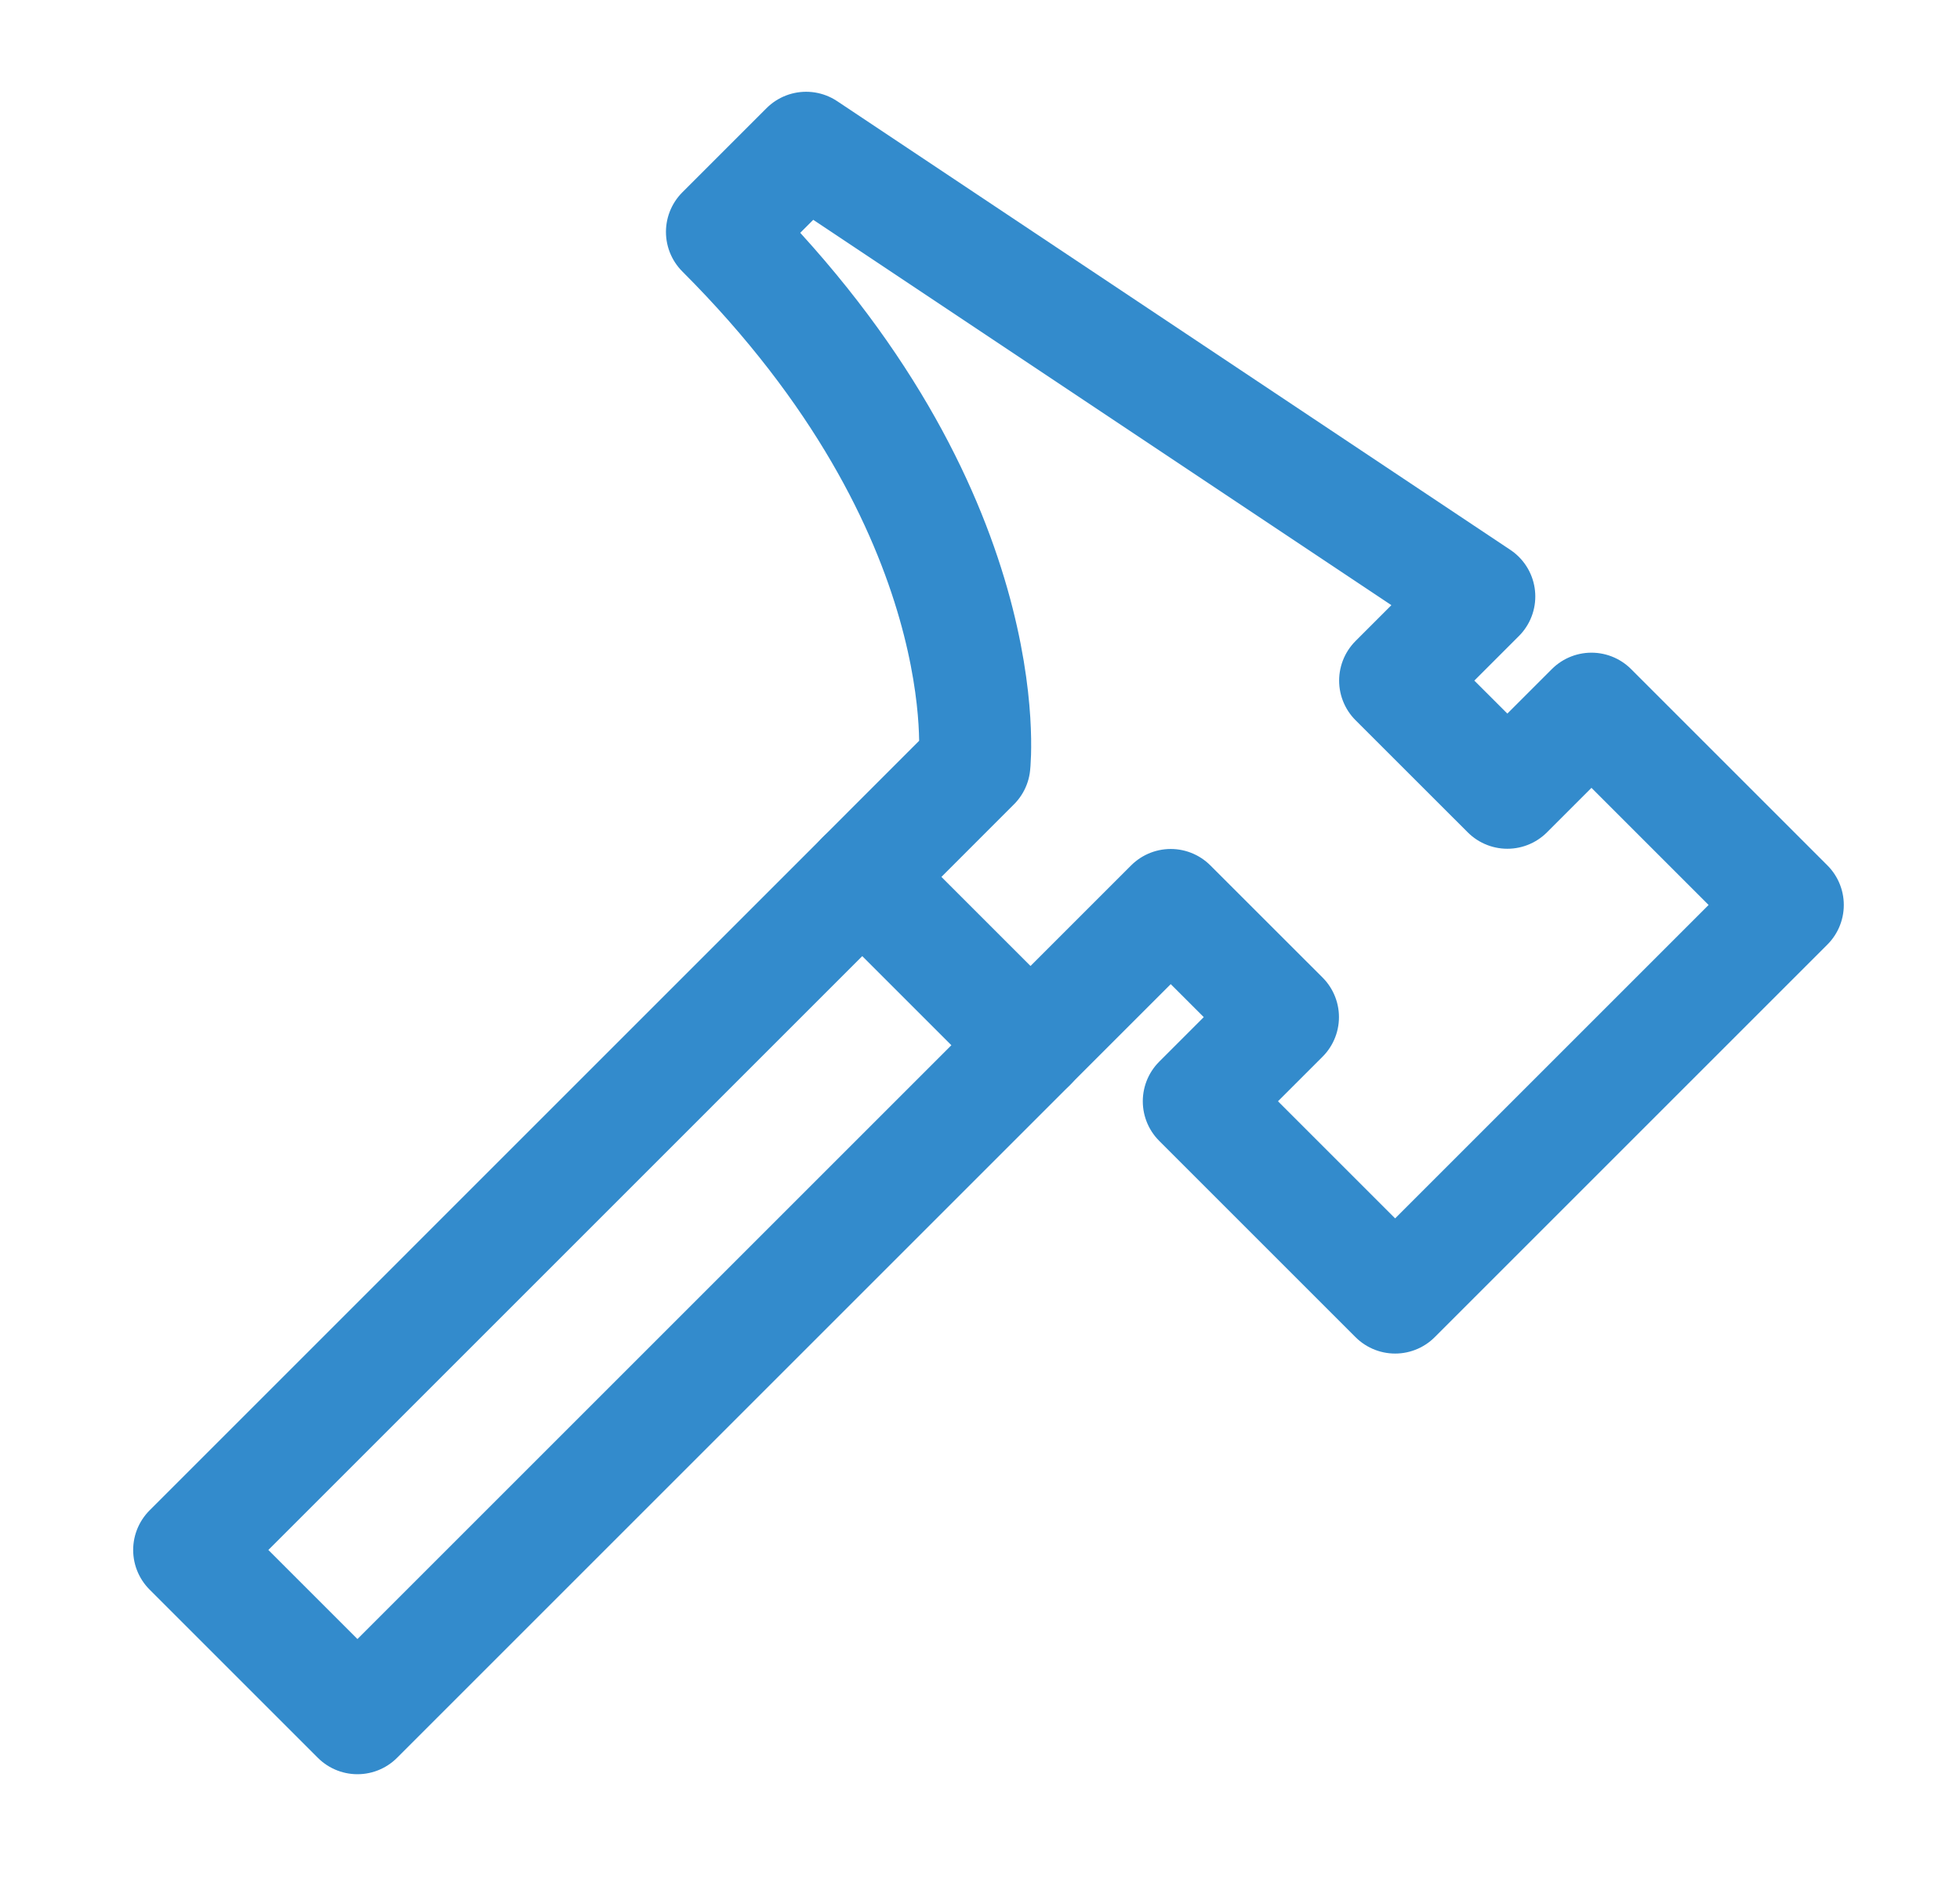
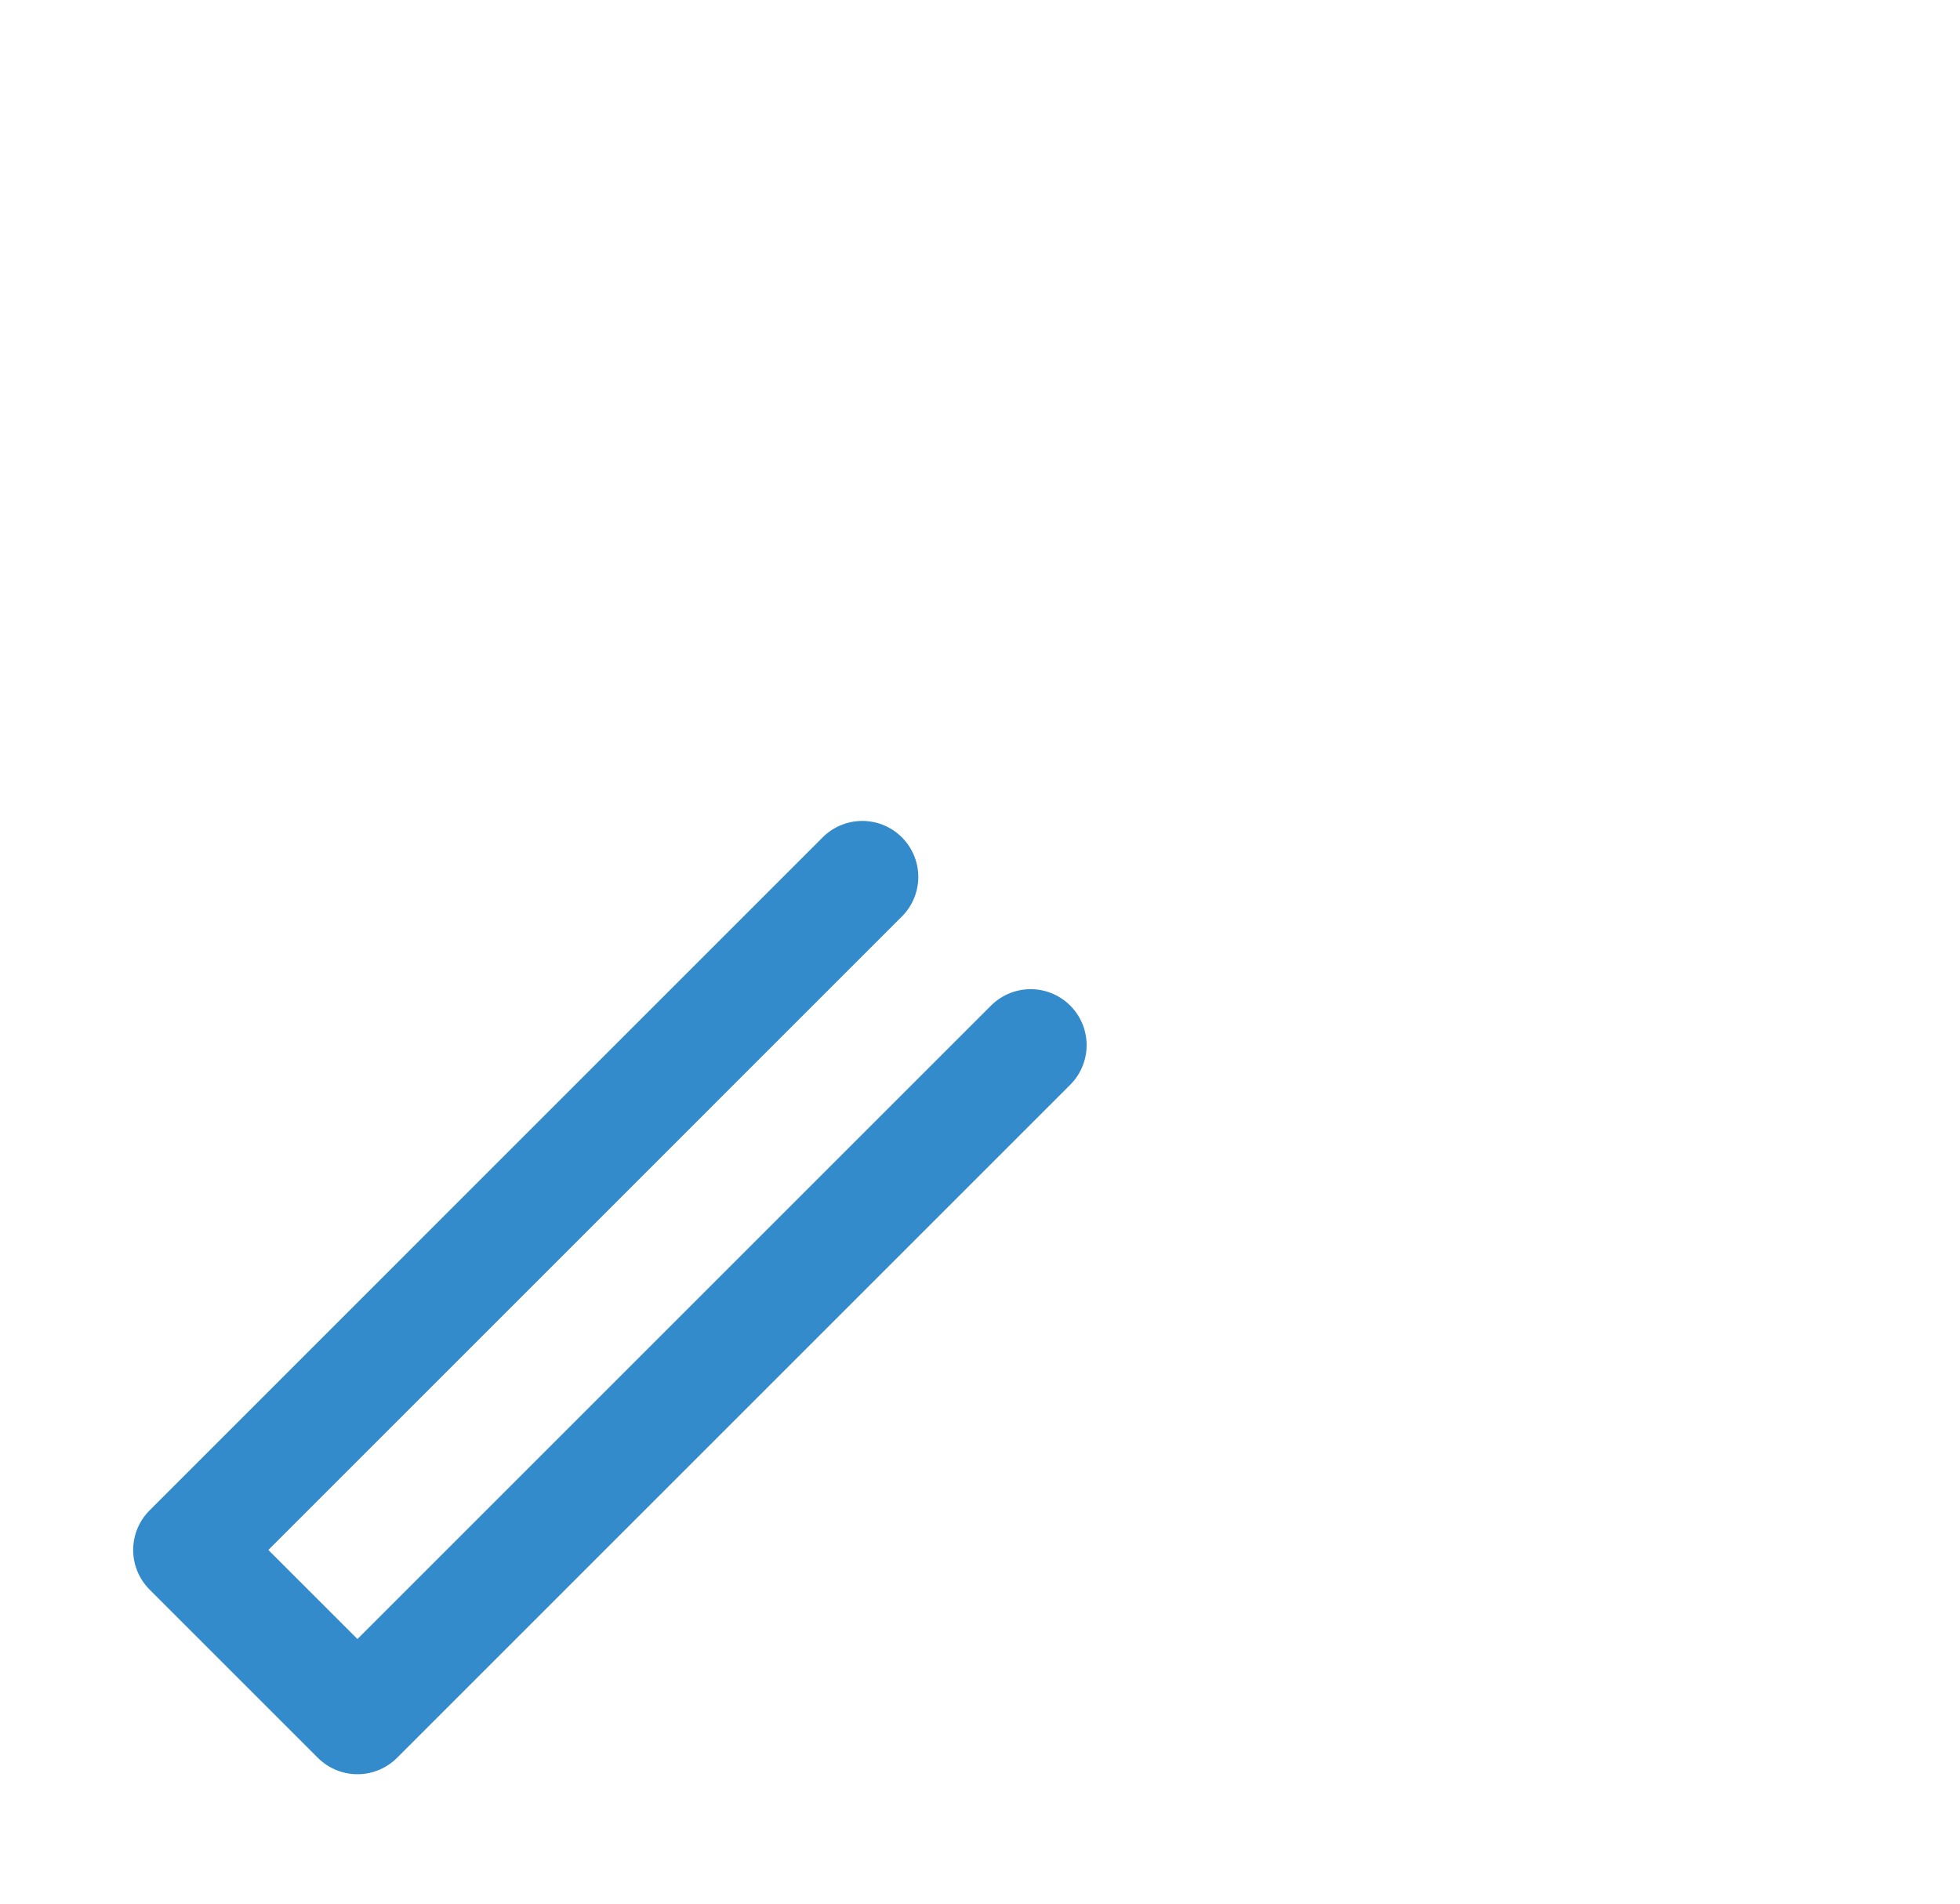
<svg xmlns="http://www.w3.org/2000/svg" width="35" height="34" viewBox="0 0 35 34" fill="none">
  <path d="M15.398 15.662L3.378 27.683L6.383 30.688L18.404 18.667" stroke="#338BCC" stroke-width="2" stroke-linecap="round" stroke-linejoin="round" />
-   <path d="M15.397 15.662L17.4 13.658C17.4 13.658 17.901 9.151 12.892 4.142L14.395 2.639L26.416 10.653L24.913 12.156L26.917 14.159L28.419 12.657L31.925 16.163L24.913 23.175L21.407 19.669L22.91 18.166L20.906 16.163L18.402 18.667L15.397 15.662Z" stroke="#338BCC" stroke-width="2" stroke-linecap="round" stroke-linejoin="round" />
</svg>